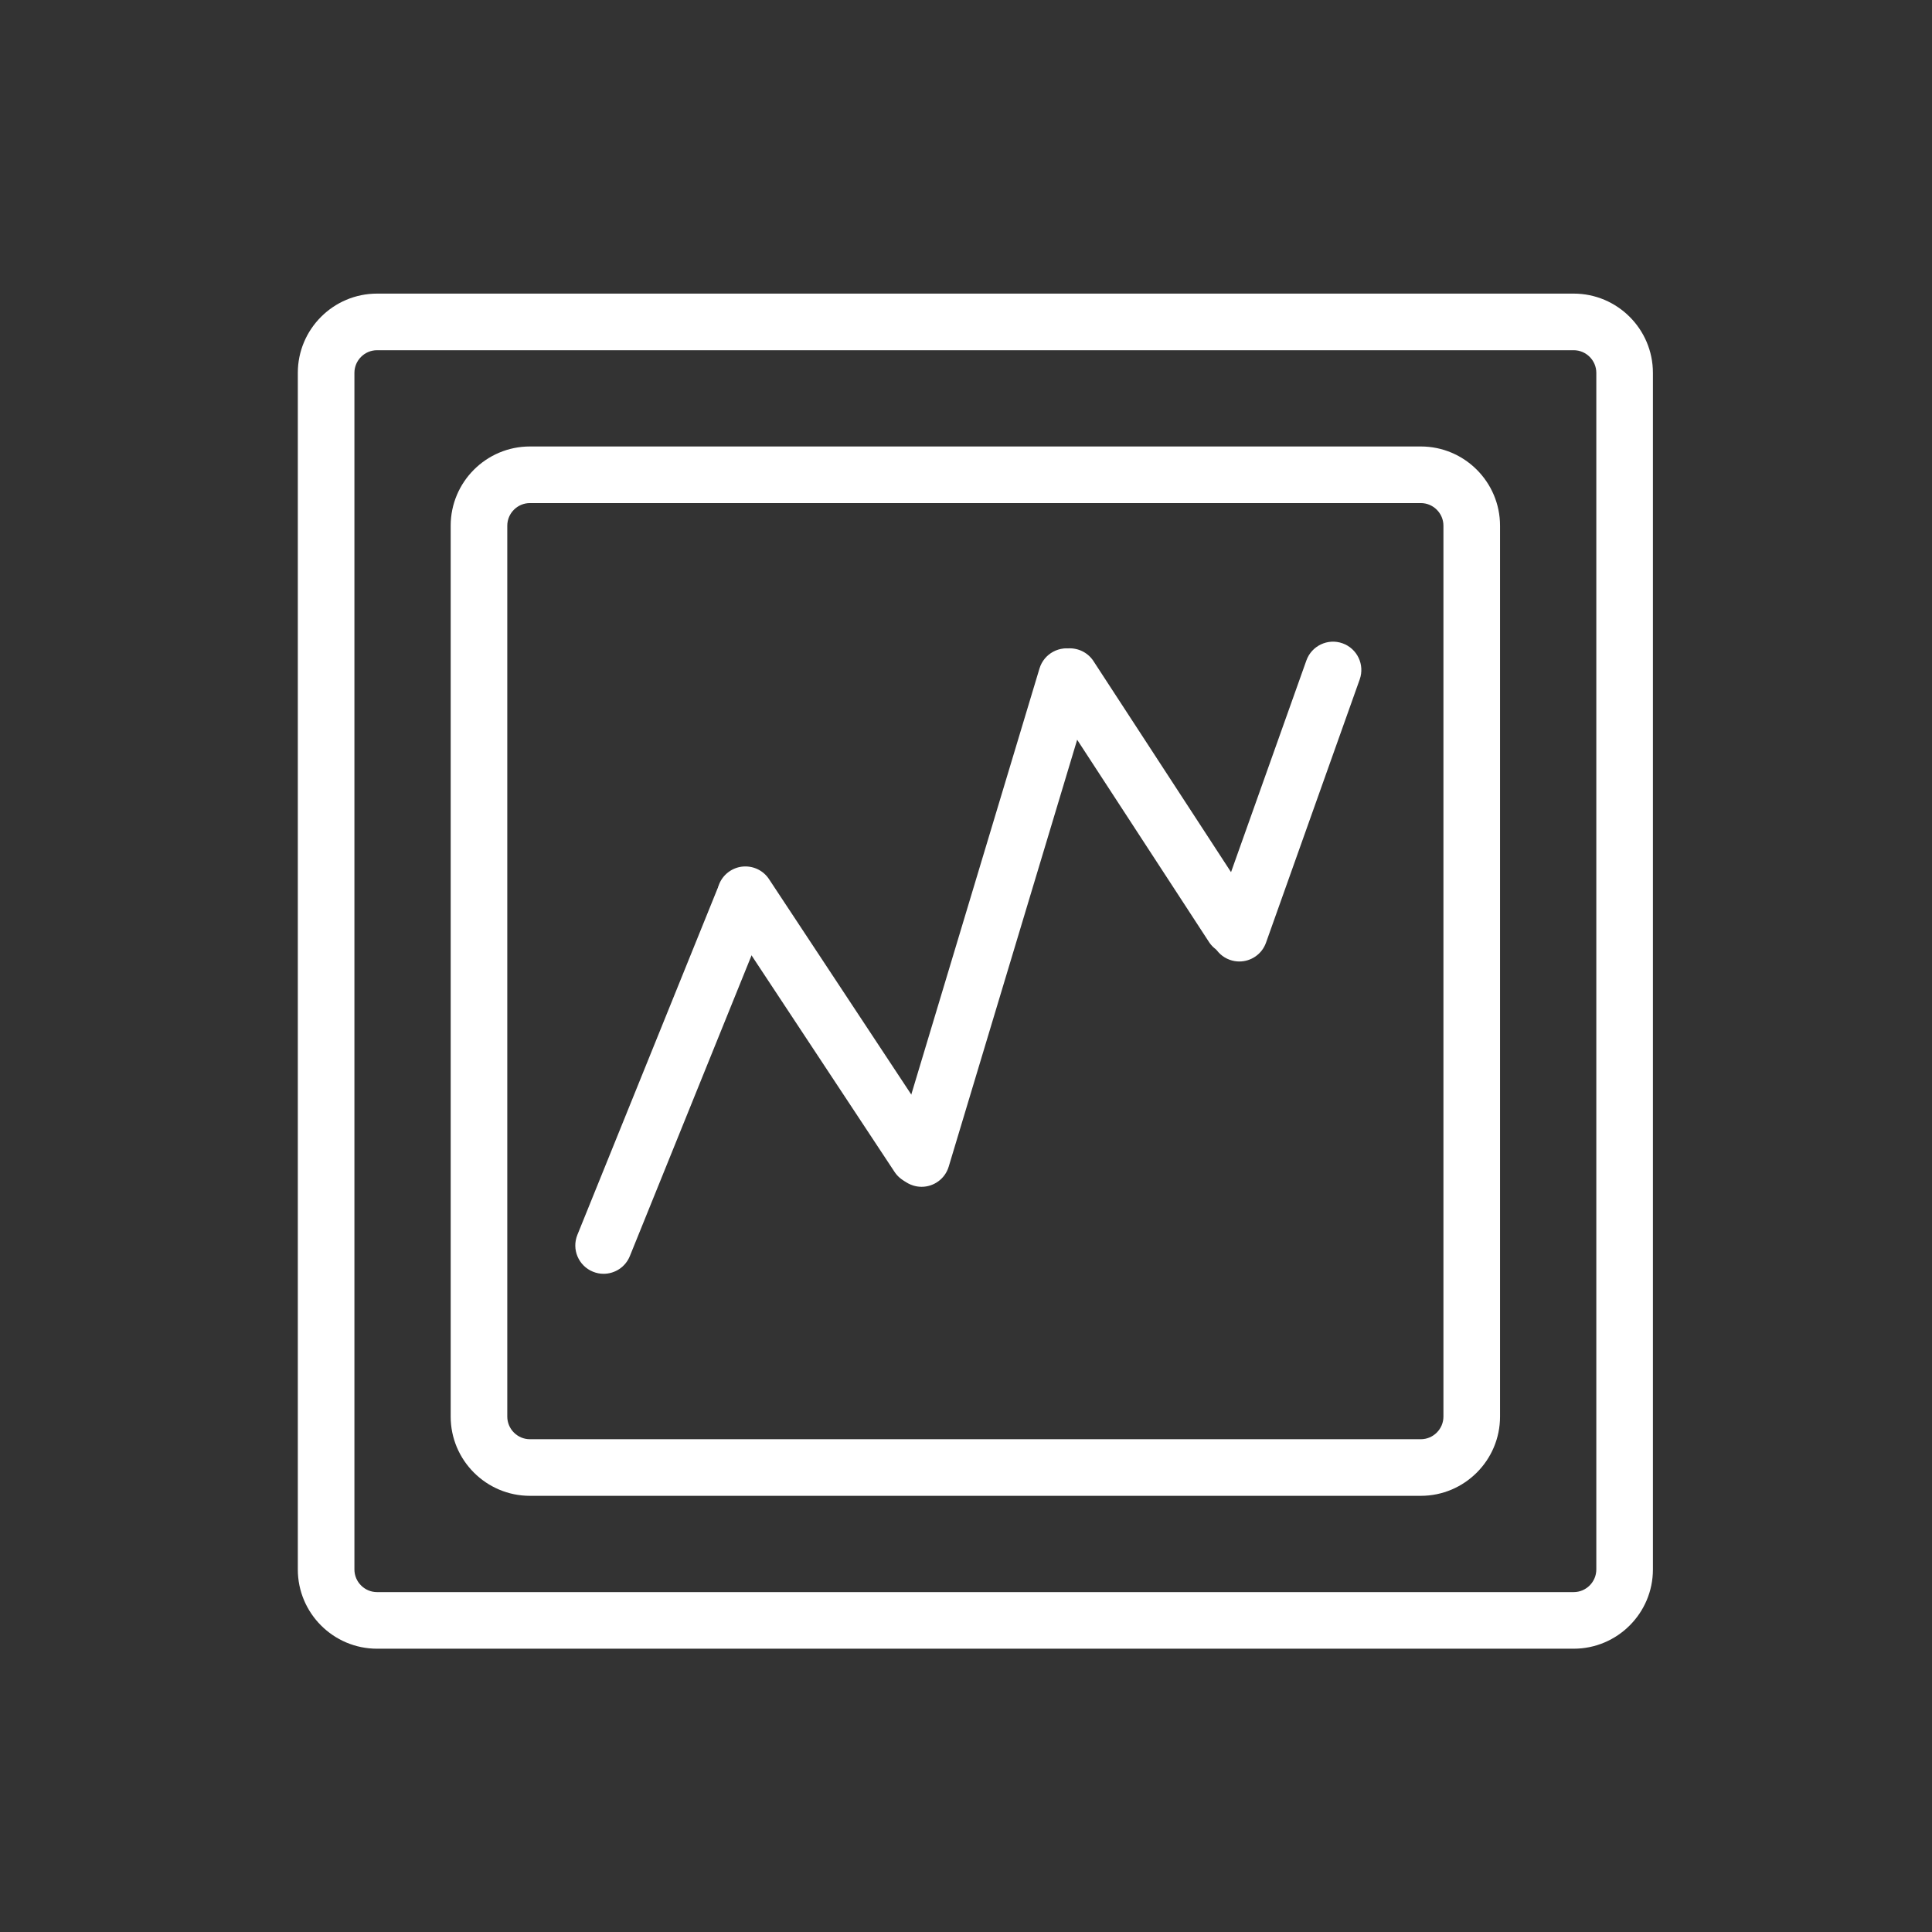
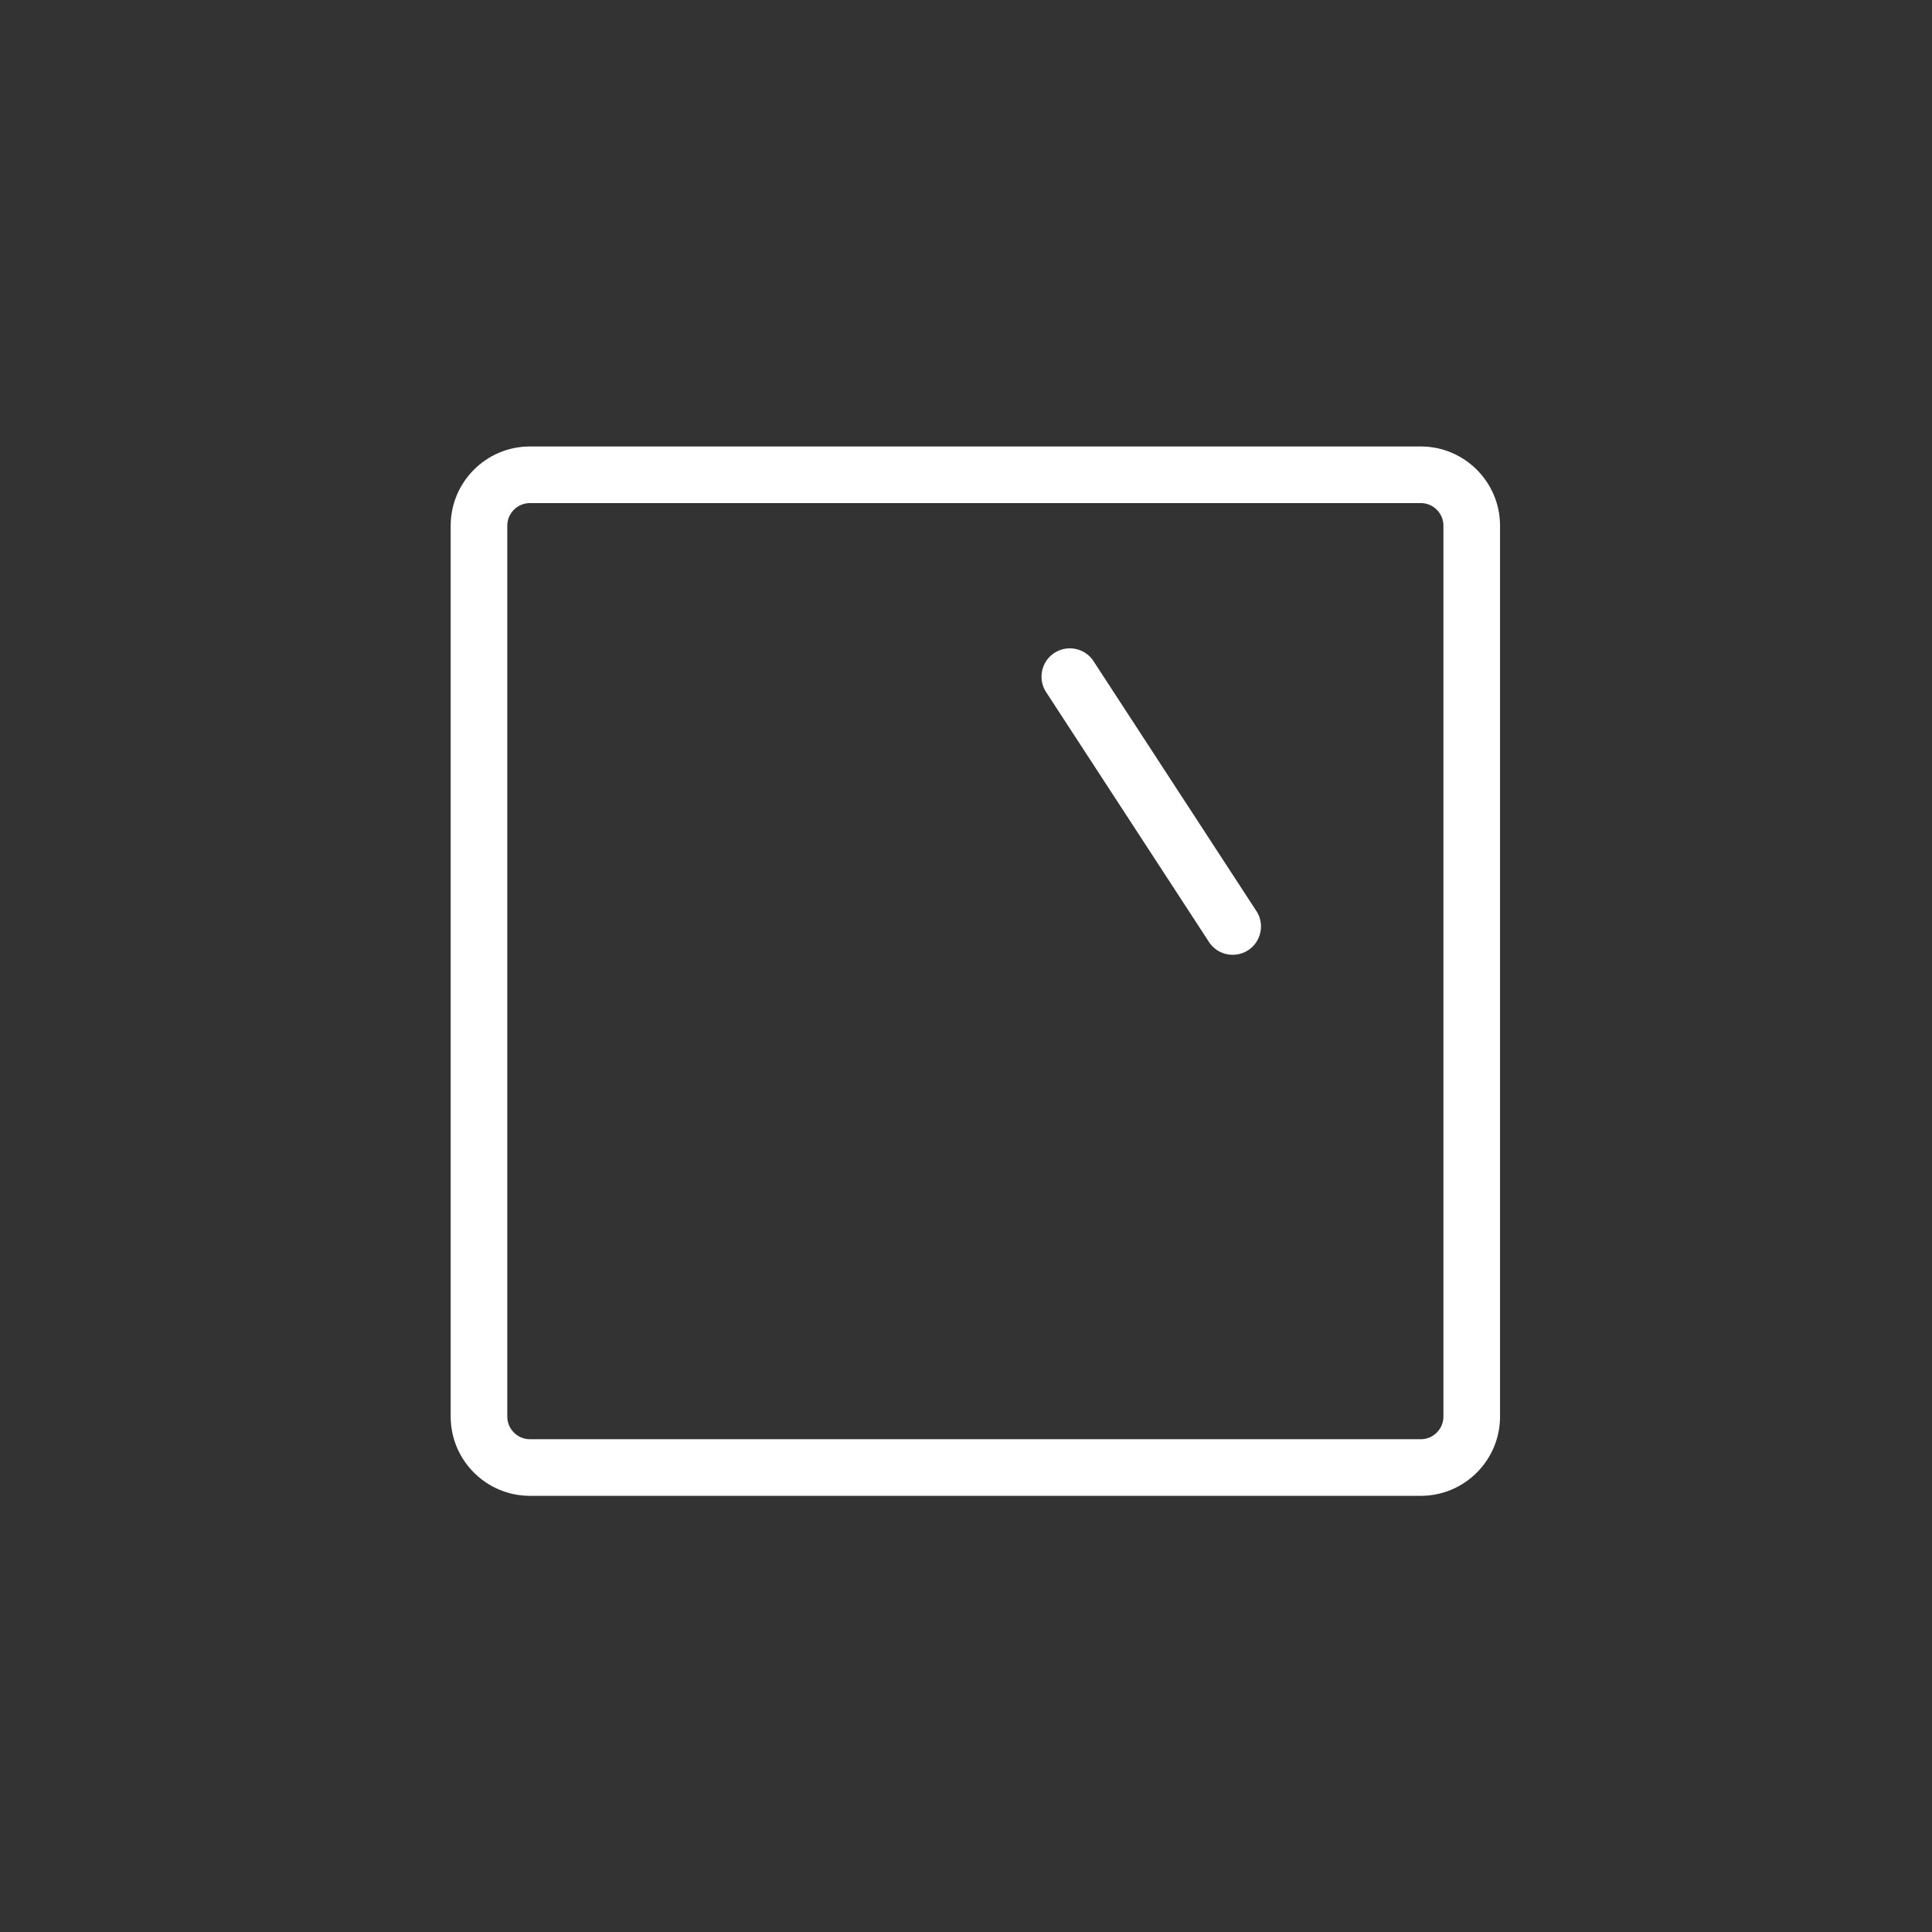
<svg xmlns="http://www.w3.org/2000/svg" t="1564761012312" class="icon" viewBox="0 0 1024 1024" version="1.1" p-id="2966" width="100" height="100">
  <rect x="0" y="0" width="1024" height="1024" fill="#333333" stroke="none" />
  <defs>
    <style type="text/css" />
  </defs>
-   <path d="M834.08 185.62c6.6 0 12 5.4 12 12v634.23c0 6.6-5.4 12-12 12H199.85c-6.6 0-12-5.4-12-12V197.62c0-6.6 5.4-12 12-12h634.23m0-30H199.85c-23.16 0-42 18.84-42 42v634.23c0 23.16 18.84 42 42 42h634.23c23.16 0 42-18.84 42-42V197.62c0-23.16-18.84-42-42-42z" fill="#ffffff" p-id="2967" />
  <path d="M753.05 266.64c6.6 0 12 5.4 12 12v472.18c0 6.6-5.4 12-12 12H280.87c-6.6 0-12-5.4-12-12V278.64c0-6.6 5.4-12 12-12h472.18m0-30H280.87c-23.16 0-42 18.84-42 42v472.18c0 23.16 18.84 42 42 42h472.18c23.16 0 42-18.84 42-42V278.64c0-23.16-18.84-42-42-42z" fill="#ffffff" p-id="2968" />
-   <path d="M319.92 675.14c-1.87 0-3.78-0.35-5.62-1.1-7.68-3.11-11.39-11.85-8.28-19.53l74.08-183.06c3.11-7.68 11.85-11.39 19.53-8.28 7.68 3.11 11.39 11.85 8.28 19.53l-74.08 183.06c-2.36 5.84-7.98 9.38-13.91 9.38z" fill="#ffffff" p-id="2969" />
-   <path d="M486.64 627.84c-4.87 0-9.65-2.37-12.53-6.74l-91.54-138.6c-4.57-6.91-2.66-16.22 4.25-20.78 6.91-4.56 16.22-2.66 20.78 4.25l91.54 138.61c4.57 6.91 2.66 16.22-4.25 20.78a14.906 14.906 0 0 1-8.25 2.48z" fill="#ffffff" p-id="2970" />
-   <path d="M488.47 629.03c-1.43 0-2.89-0.21-4.33-0.64-7.93-2.39-12.43-10.75-10.04-18.69l76.85-255.38c2.39-7.93 10.75-12.43 18.69-10.04 7.93 2.39 12.43 10.75 10.04 18.69l-76.85 255.38c-1.95 6.49-7.91 10.68-14.36 10.68zM656.88 509.61c-1.67 0-3.37-0.28-5.03-0.87-7.8-2.78-11.88-11.36-9.1-19.16l49.66-139.51c2.78-7.8 11.36-11.88 19.16-9.1 7.8 2.78 11.88 11.36 9.1 19.16l-49.66 139.51c-2.18 6.14-7.96 9.97-14.13 9.97z" fill="#ffffff" p-id="2971" />
  <path d="M653.35 506.06c-4.9 0-9.7-2.4-12.58-6.81l-86.31-132.42c-4.52-6.94-2.56-16.23 4.38-20.76 6.94-4.52 16.23-2.57 20.76 4.38l86.31 132.42c4.52 6.94 2.56 16.23-4.38 20.76a14.917 14.917 0 0 1-8.18 2.43z" fill="#ffffff" p-id="2972" />
</svg>